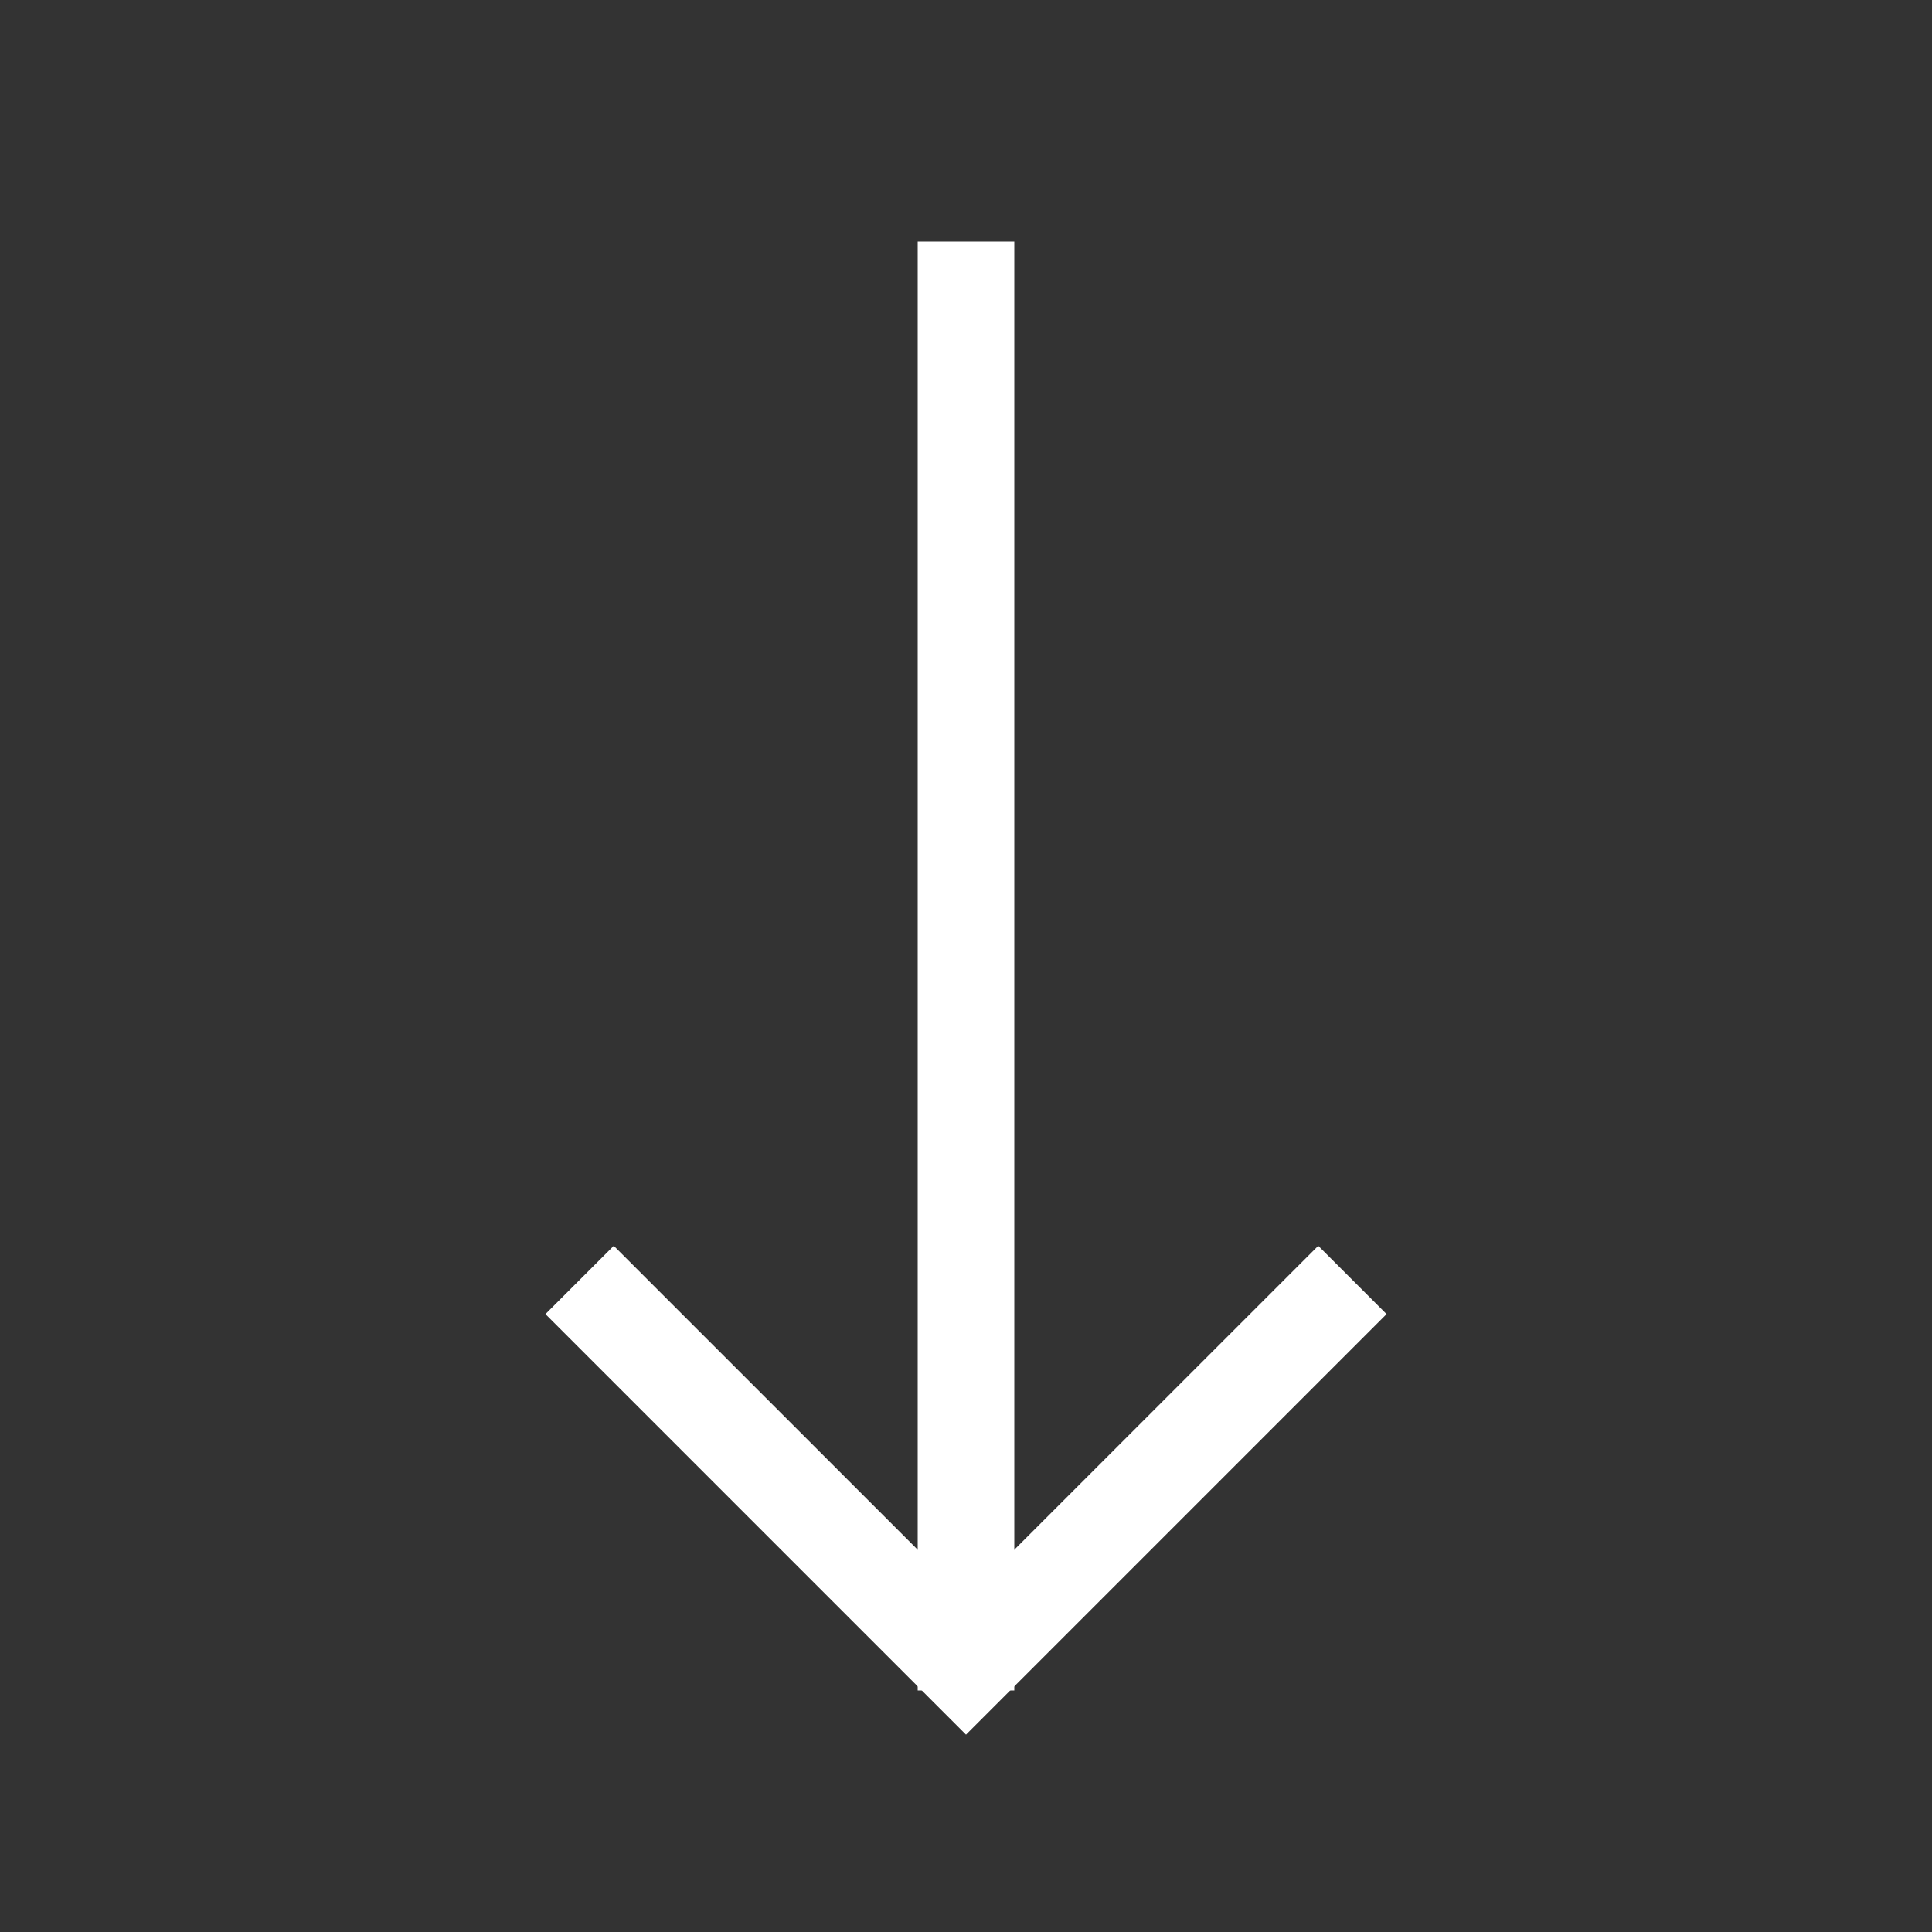
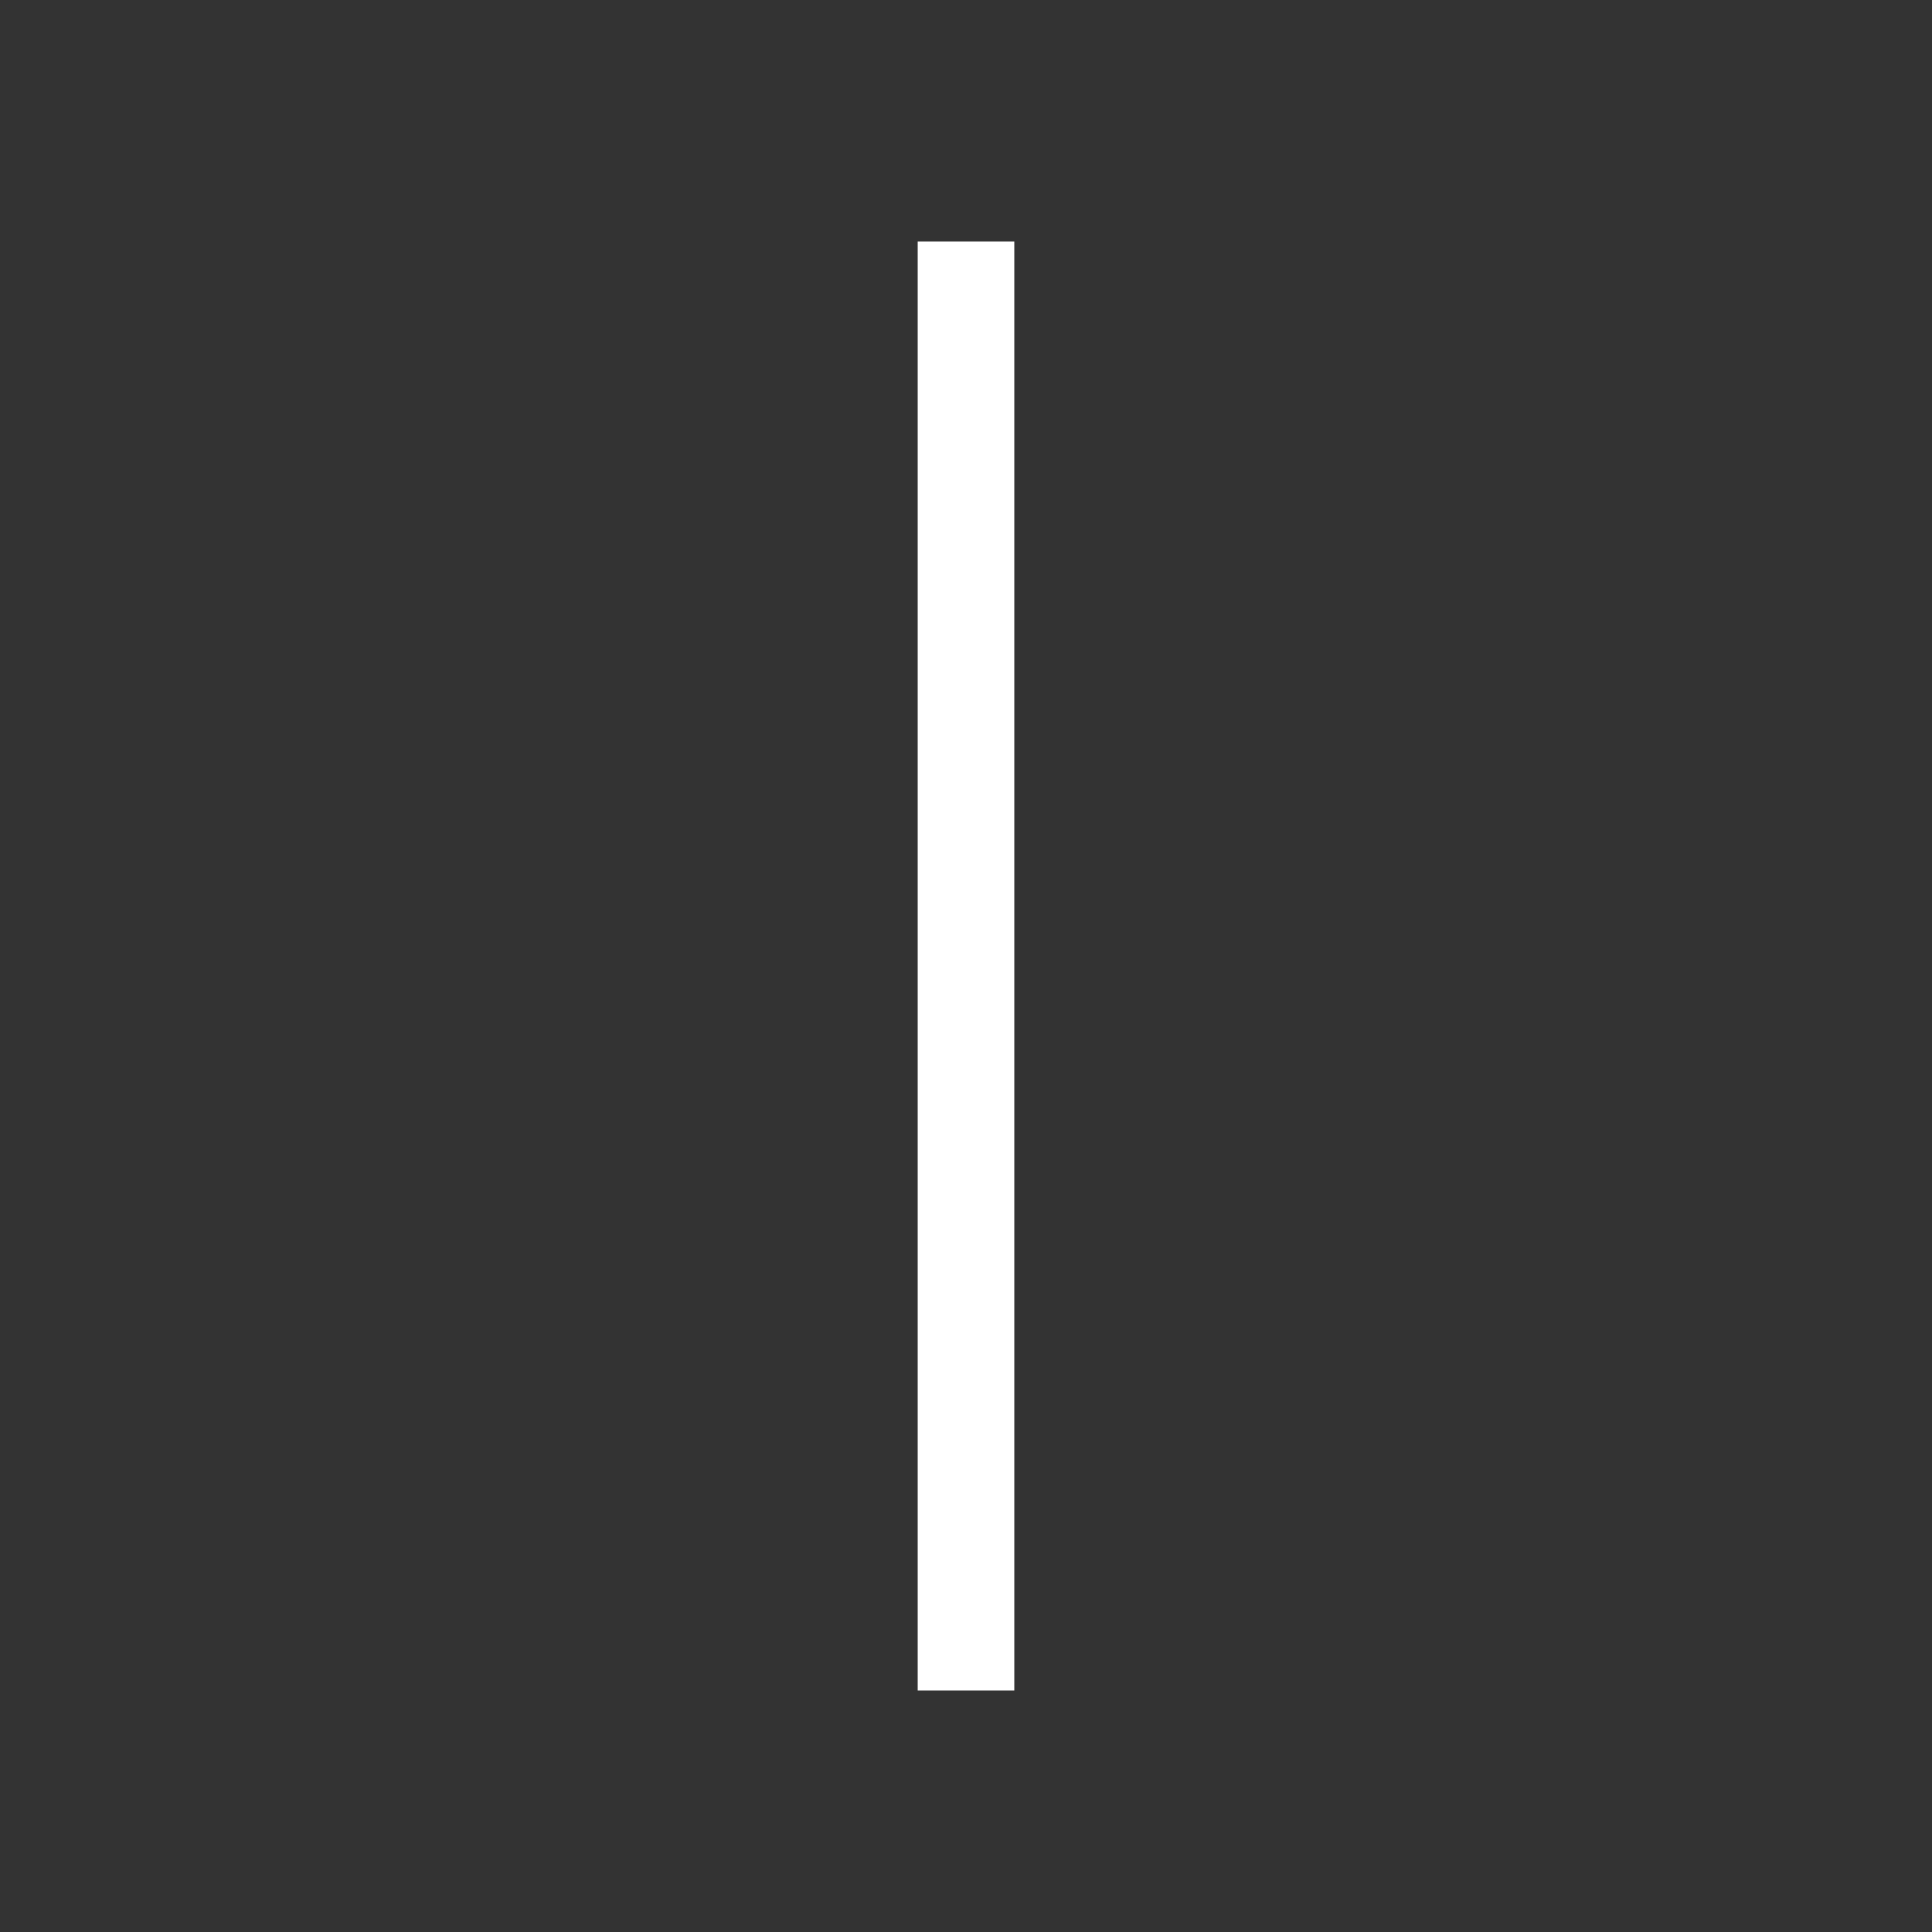
<svg xmlns="http://www.w3.org/2000/svg" id="Calque_1" data-name="Calque 1" viewBox="0 0 40 40">
  <rect x="0" y="0" width="40" height="40" fill="#333333" stroke="none" />
  <defs>
    <style>.cls-1{fill:none;stroke:#fff;stroke-miterlimit:10;stroke-width:2px;}</style>
  </defs>
  <g id="arrow-down">
    <g id="Groupe_238" data-name="Groupe 238">
-       <path id="Tracé_463" data-name="Tracé 463" class="cls-1" d="M28,26.5l-8,8-8-8" />
-     </g>
+       </g>
    <line id="Ligne_5" data-name="Ligne 5" class="cls-1" x1="20" y1="35" x2="20" y2="5" />
  </g>
</svg>